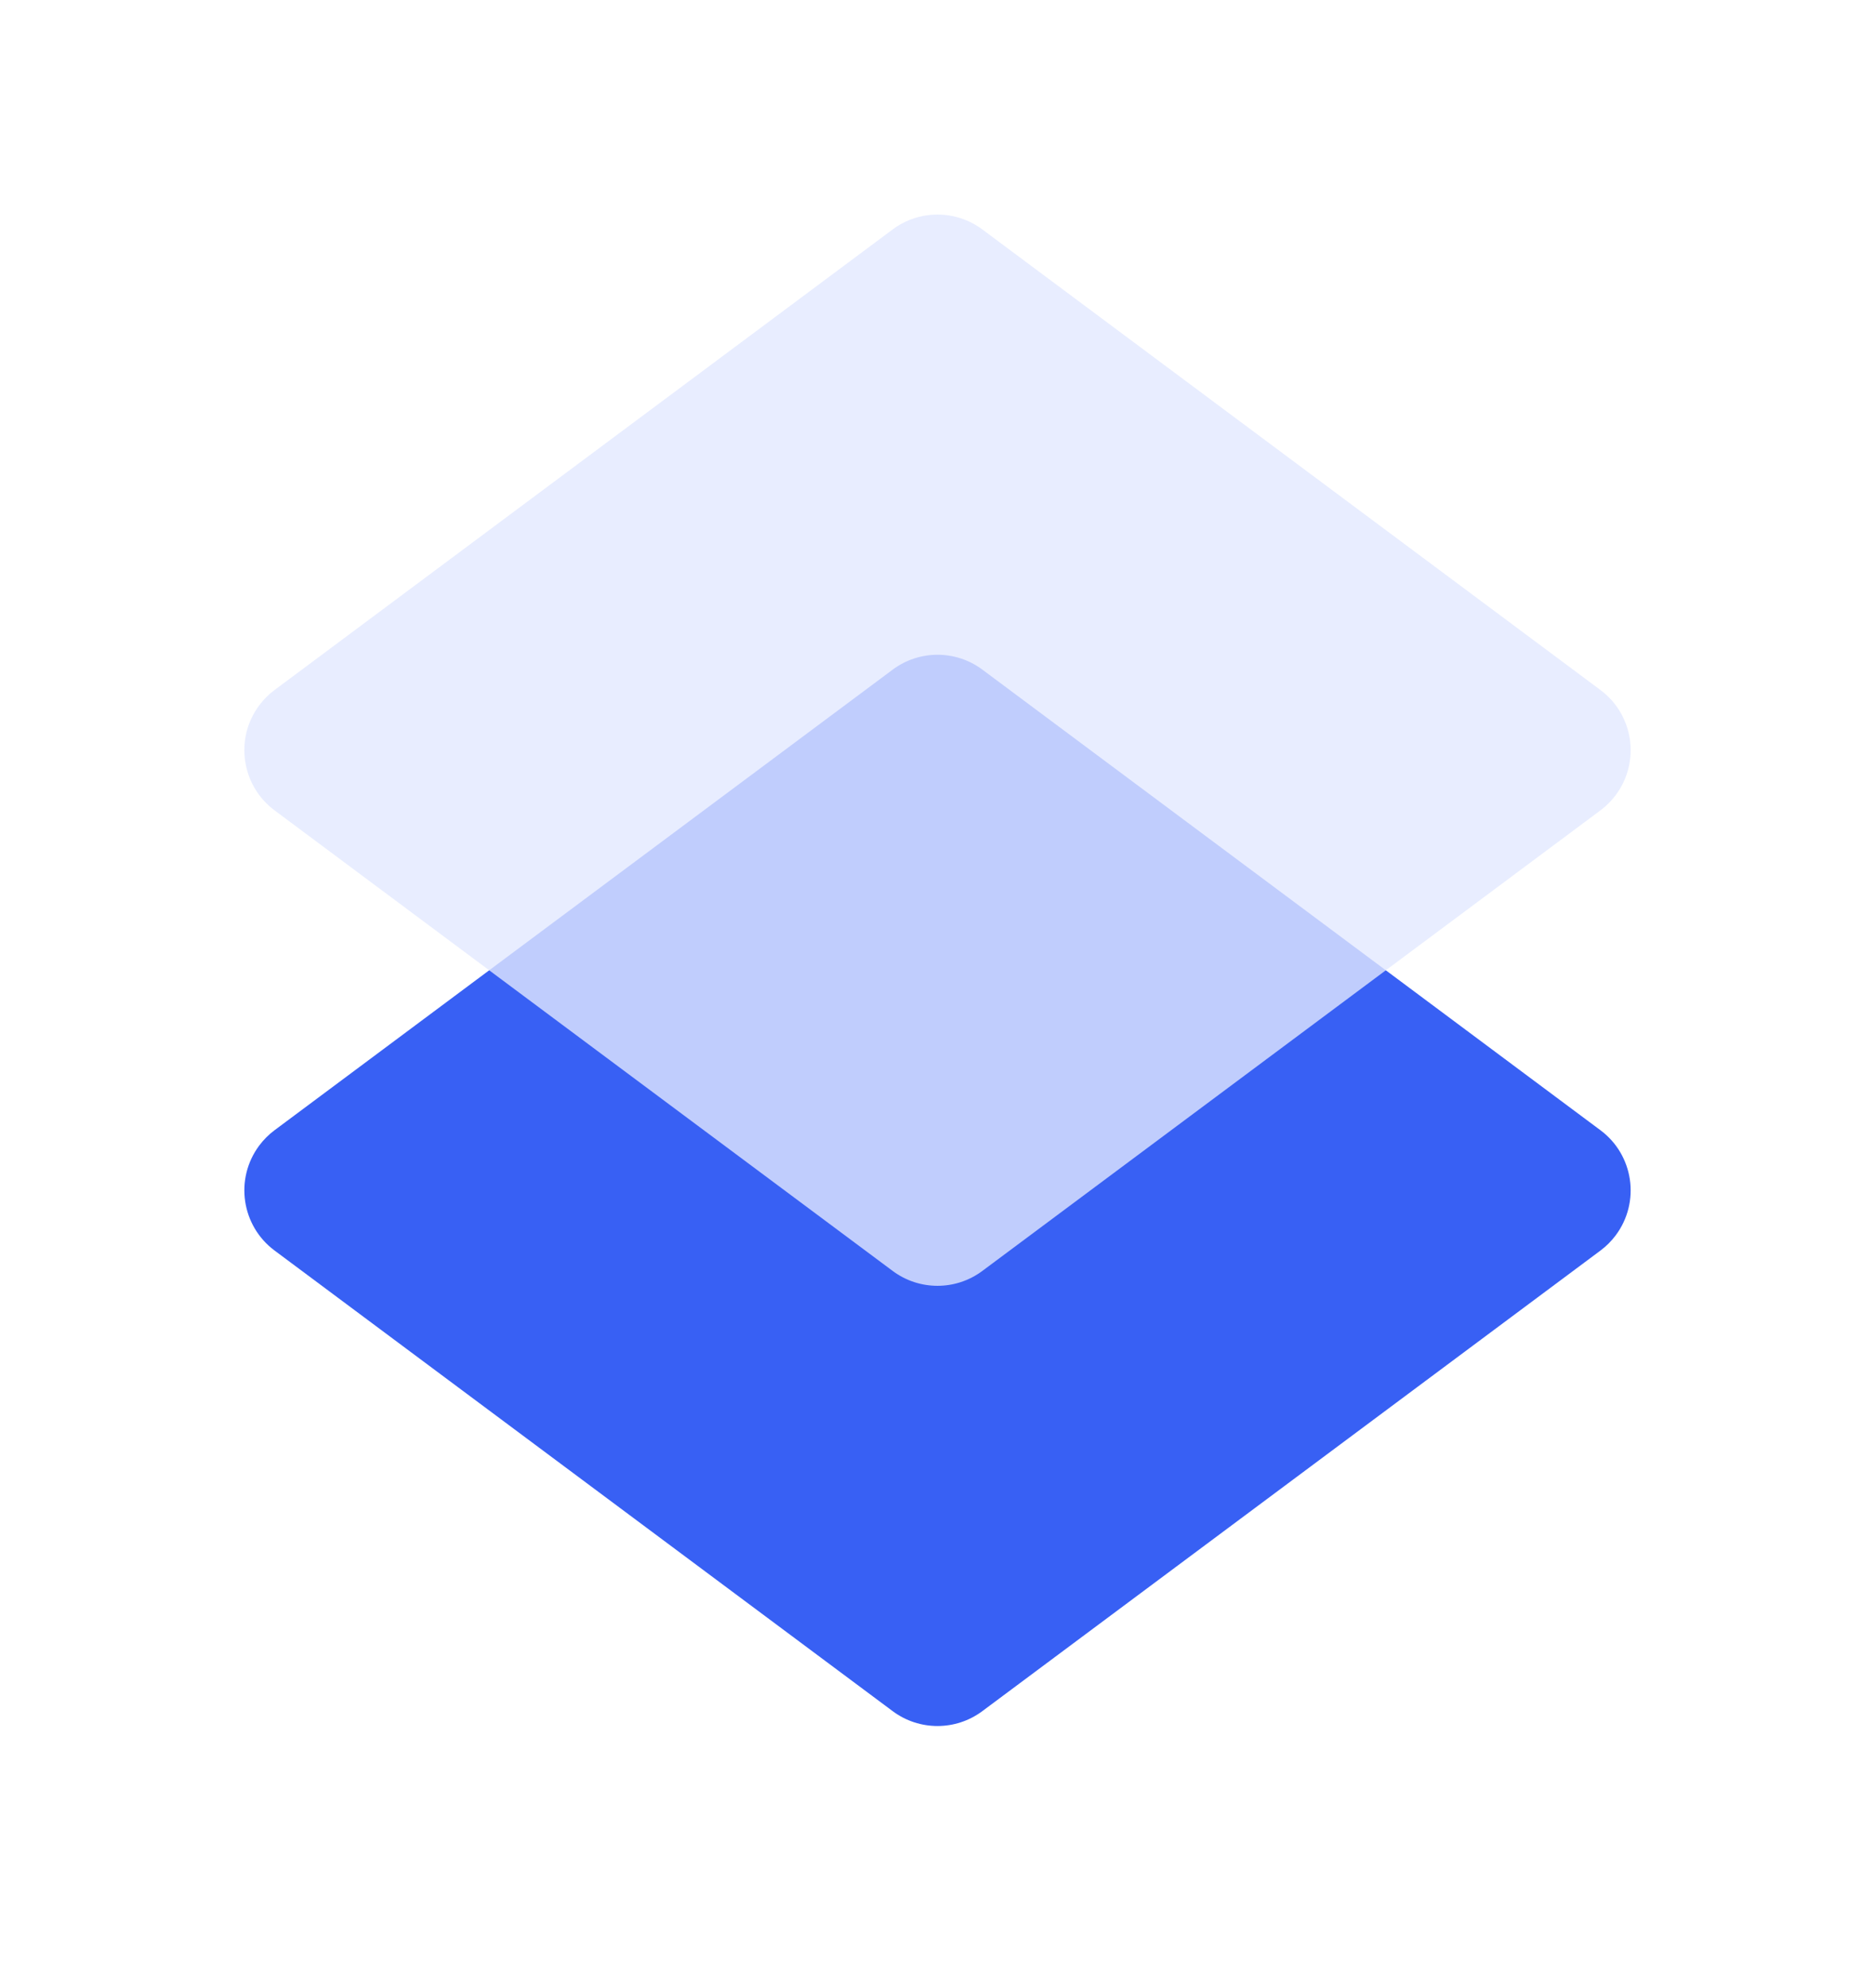
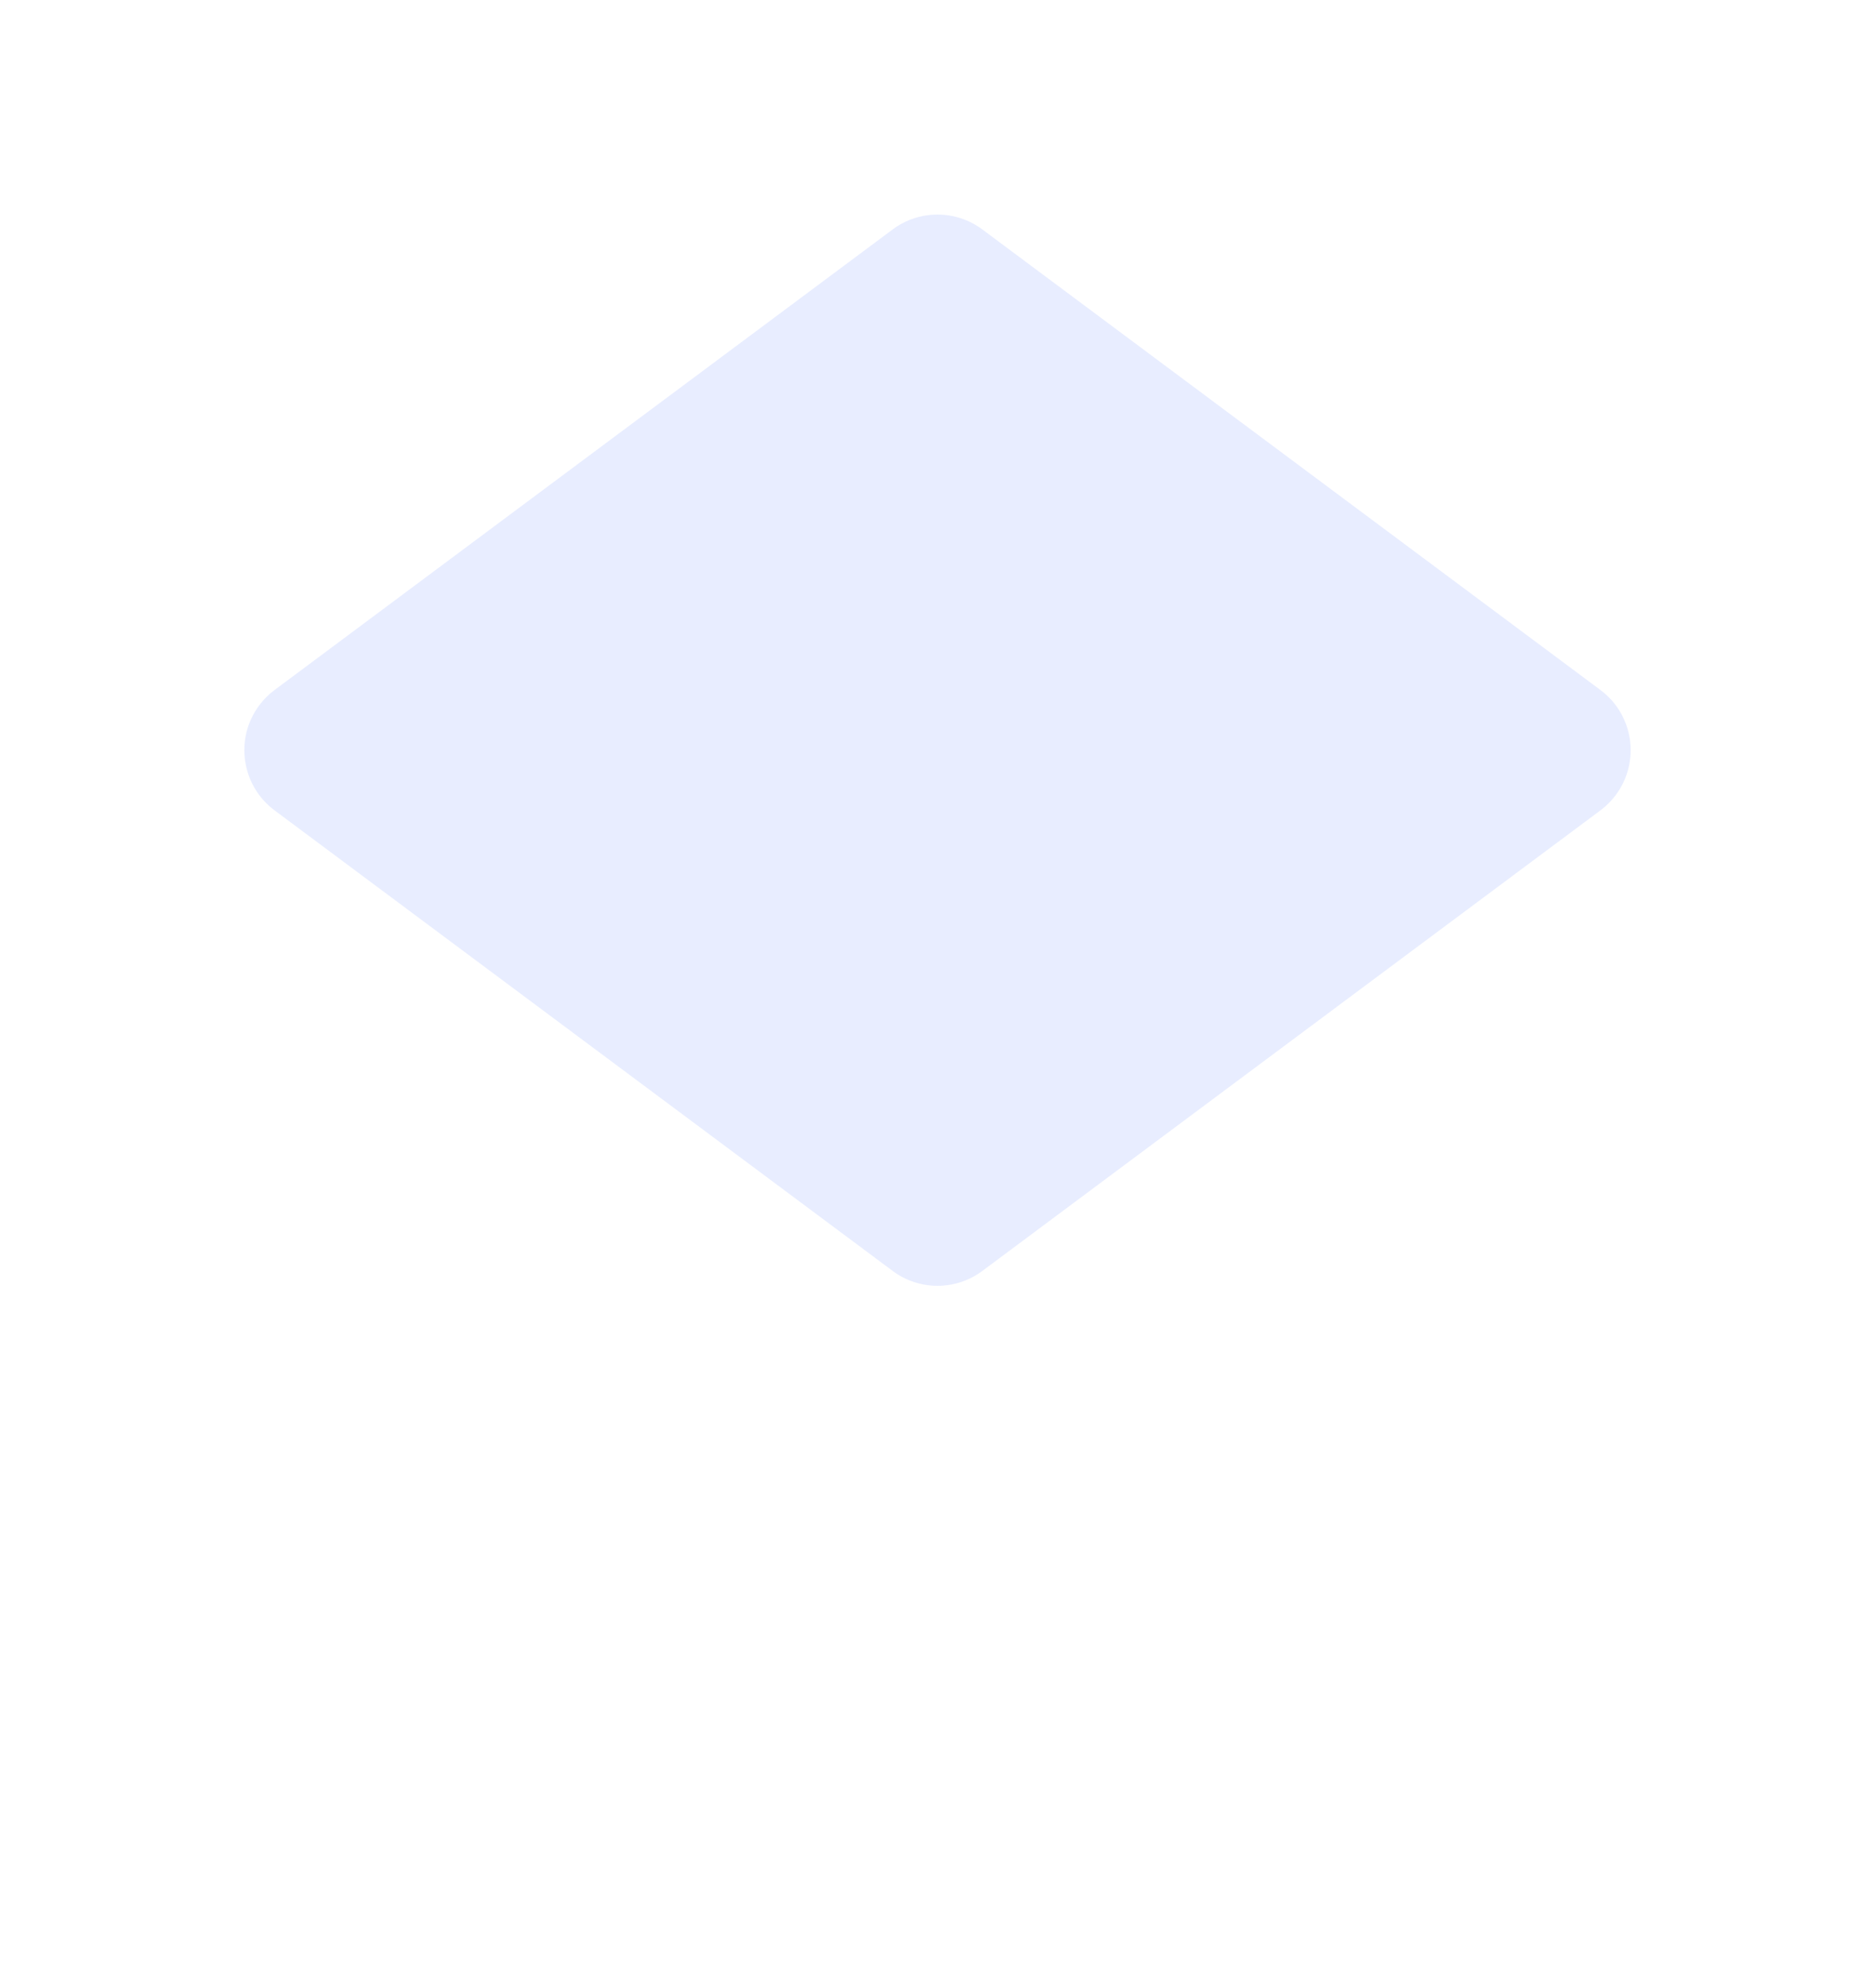
<svg xmlns="http://www.w3.org/2000/svg" width="50px" height="53px" viewBox="0 0 50 53" version="1.1">
  <title>ic_分析云_5</title>
  <g id="云平台/预算分析云" stroke="none" stroke-width="1" fill="none" fill-rule="evenodd">
    <g id="分析云备份-2" transform="translate(-695, -4083)">
      <g id="ic_分析云_5" transform="translate(695, 4083)">
        <g id="编组-15" transform="translate(5, 0)">
-           <path d="M11.027,21.073 L31.367,18.101 C32.46,17.941 33.475,18.698 33.635,19.791 C33.663,19.982 33.663,20.177 33.635,20.369 L30.662,40.708 C30.534,41.583 29.847,42.27 28.973,42.398 L8.633,45.37 C7.54,45.53 6.525,44.774 6.365,43.681 C6.337,43.489 6.337,43.294 6.365,43.102 L9.338,22.763 C9.466,21.888 10.153,21.201 11.027,21.073 Z" id="矩形" fill="#3860F4" transform="translate(20, 31.736) rotate(45) translate(-20, -31.736) " />
          <path d="M11.027,9.338 L31.367,6.365 C32.46,6.206 33.475,6.962 33.635,8.055 C33.663,8.247 33.663,8.442 33.635,8.633 L30.662,28.973 C30.534,29.847 29.847,30.534 28.973,30.662 L8.633,33.635 C7.54,33.794 6.525,33.038 6.365,31.945 C6.337,31.753 6.337,31.558 6.365,31.367 L9.338,11.027 C9.466,10.153 10.153,9.466 11.027,9.338 Z" id="矩形备份-15" fill-opacity="0.8" fill="#E2E8FF" transform="translate(20, 20) rotate(45) translate(-20, -20) " />
        </g>
        <rect id="矩形" opacity="0.25" x="0" y="3" width="50" height="50" />
      </g>
    </g>
  </g>
</svg>